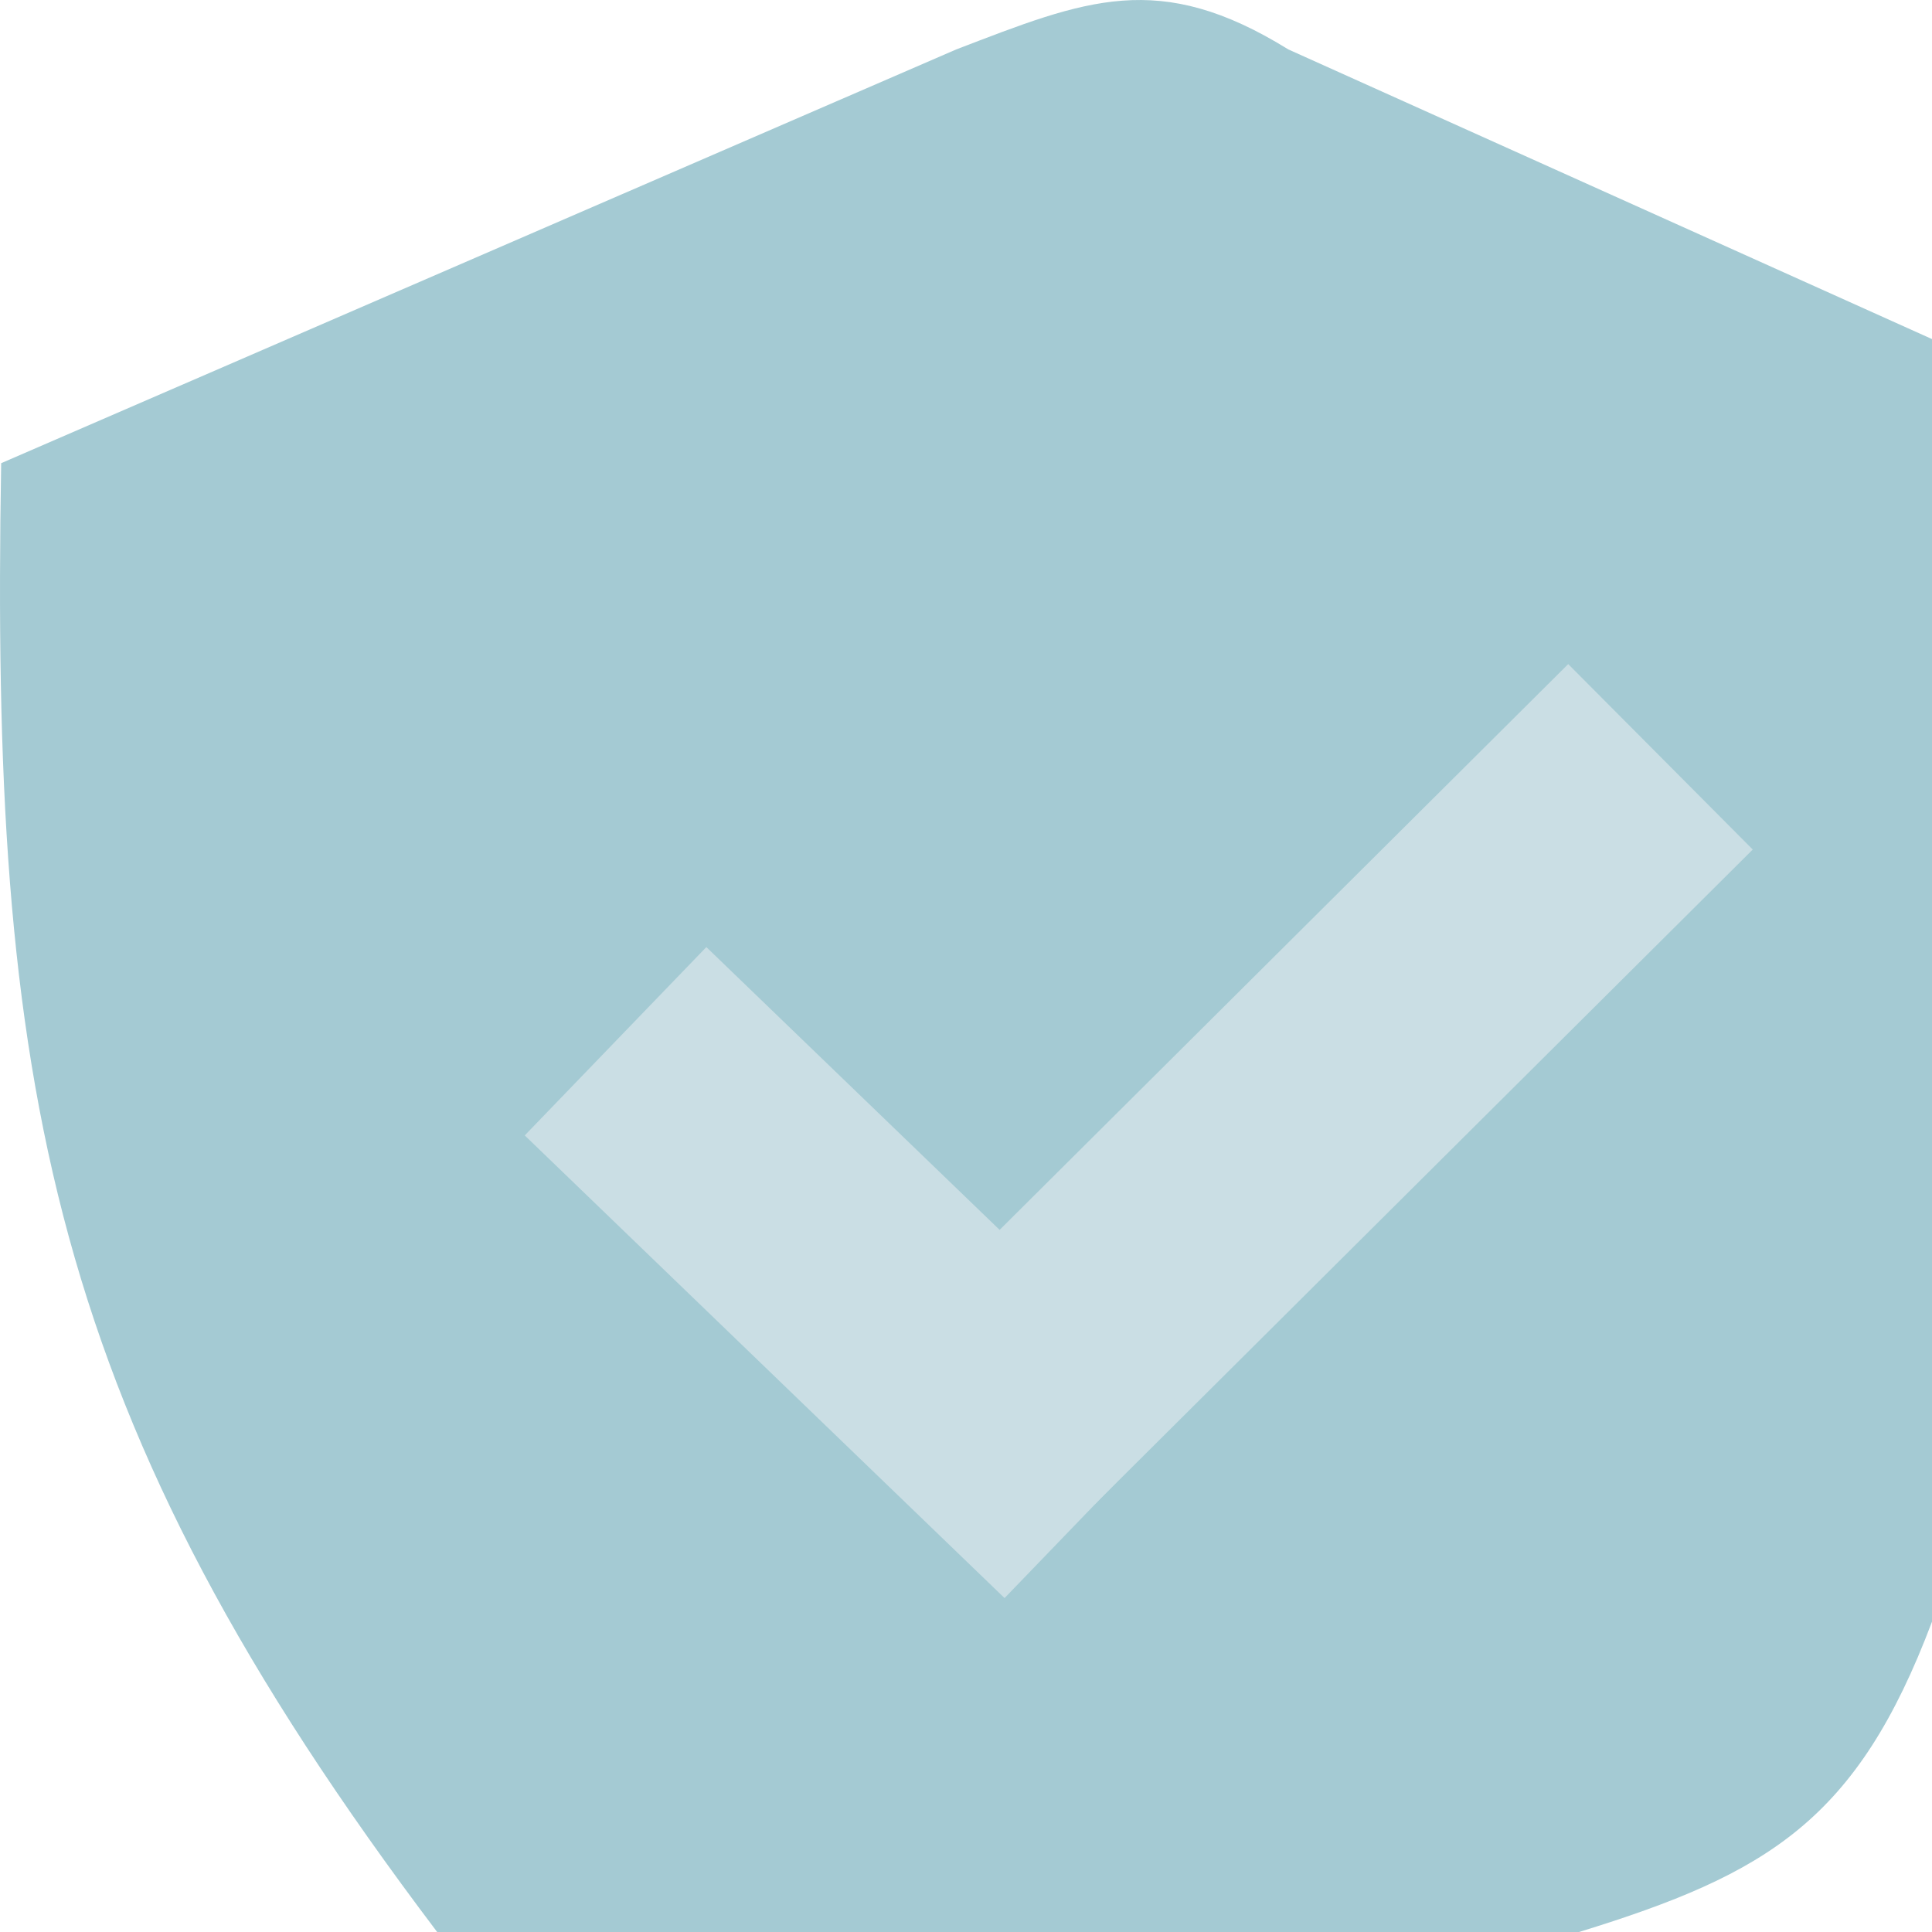
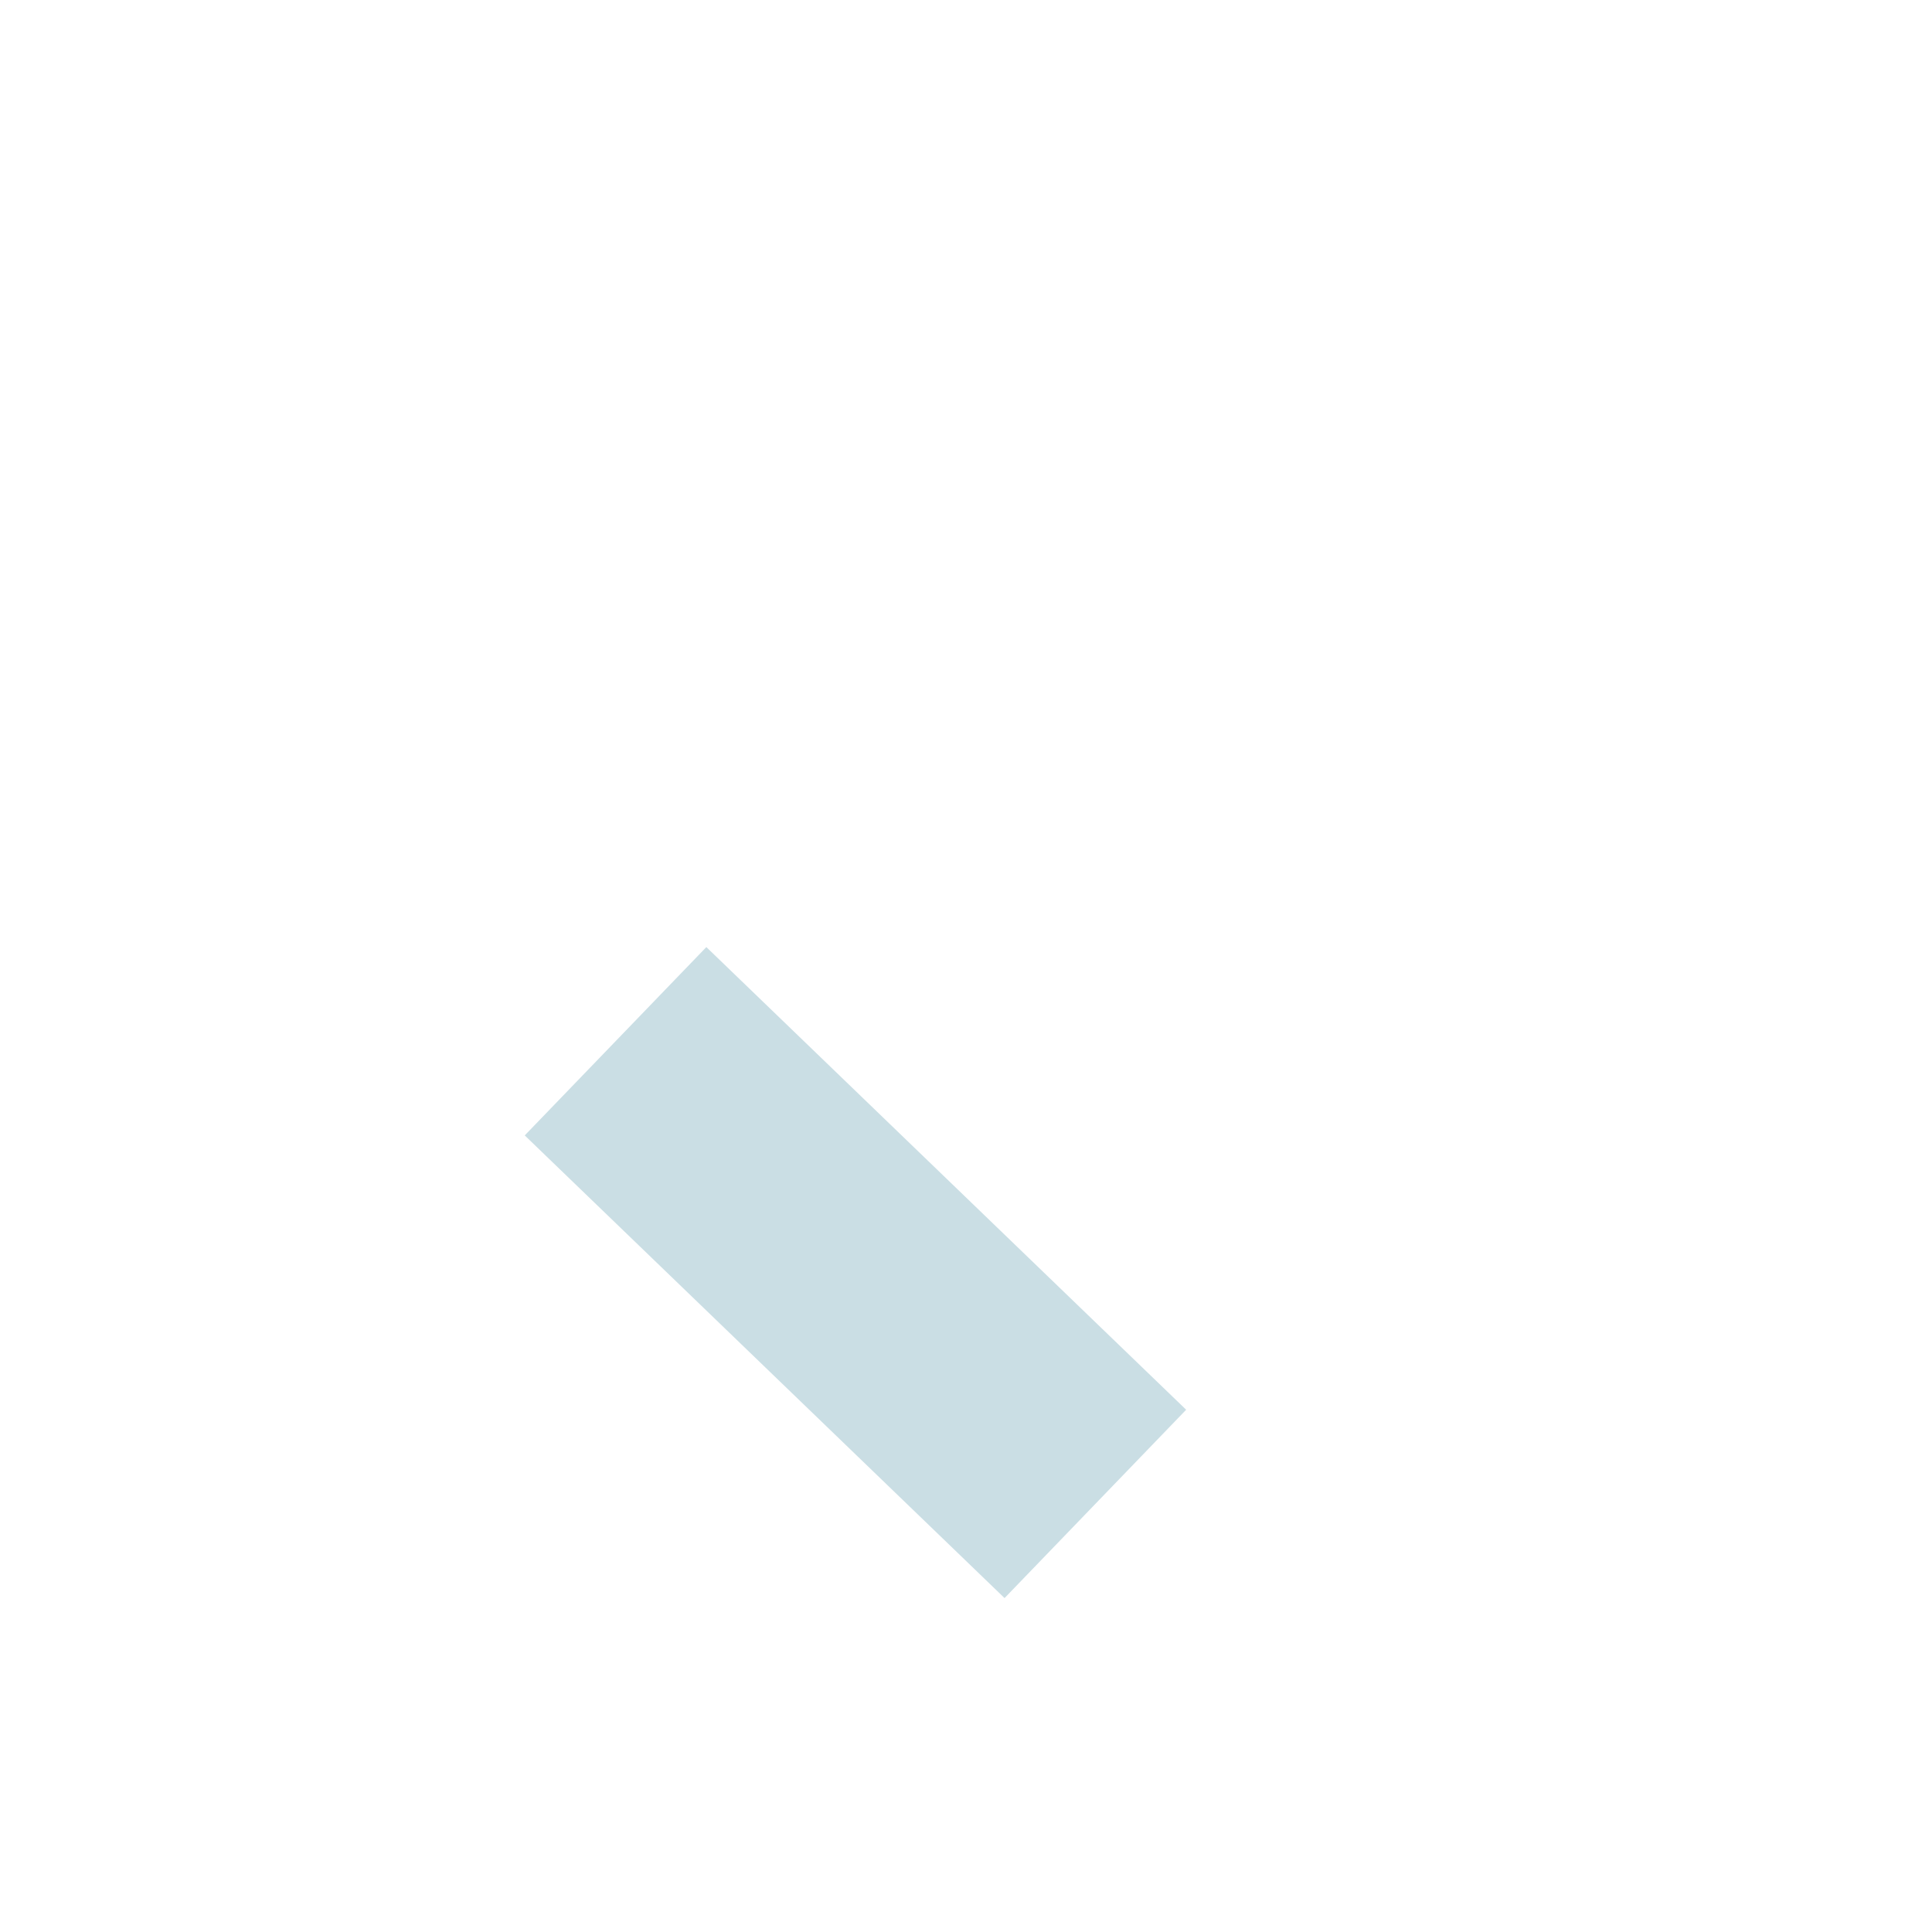
<svg xmlns="http://www.w3.org/2000/svg" width="81" height="81" viewBox="0 0 81 81" fill="none">
-   <path d="M54.016 2.073L81 14.216V67.99C77.862 76.316 74.13 78.558 66.202 81H18.328C1.974 59.361 -0.399 45.455 0.049 19.419L40.089 2.073C45.528 -0.014 48.577 -1.294 54.016 2.073Z" fill="#A4CAD3" />
-   <rect x="65.748" y="27.842" width="10.969" height="38.93" transform="rotate(45.141 65.748 27.842)" fill="#CADEE4" />
  <rect x="22" y="47.603" width="10.969" height="27.945" transform="rotate(-46.043 22 47.603)" fill="#CADEE4" />
</svg>